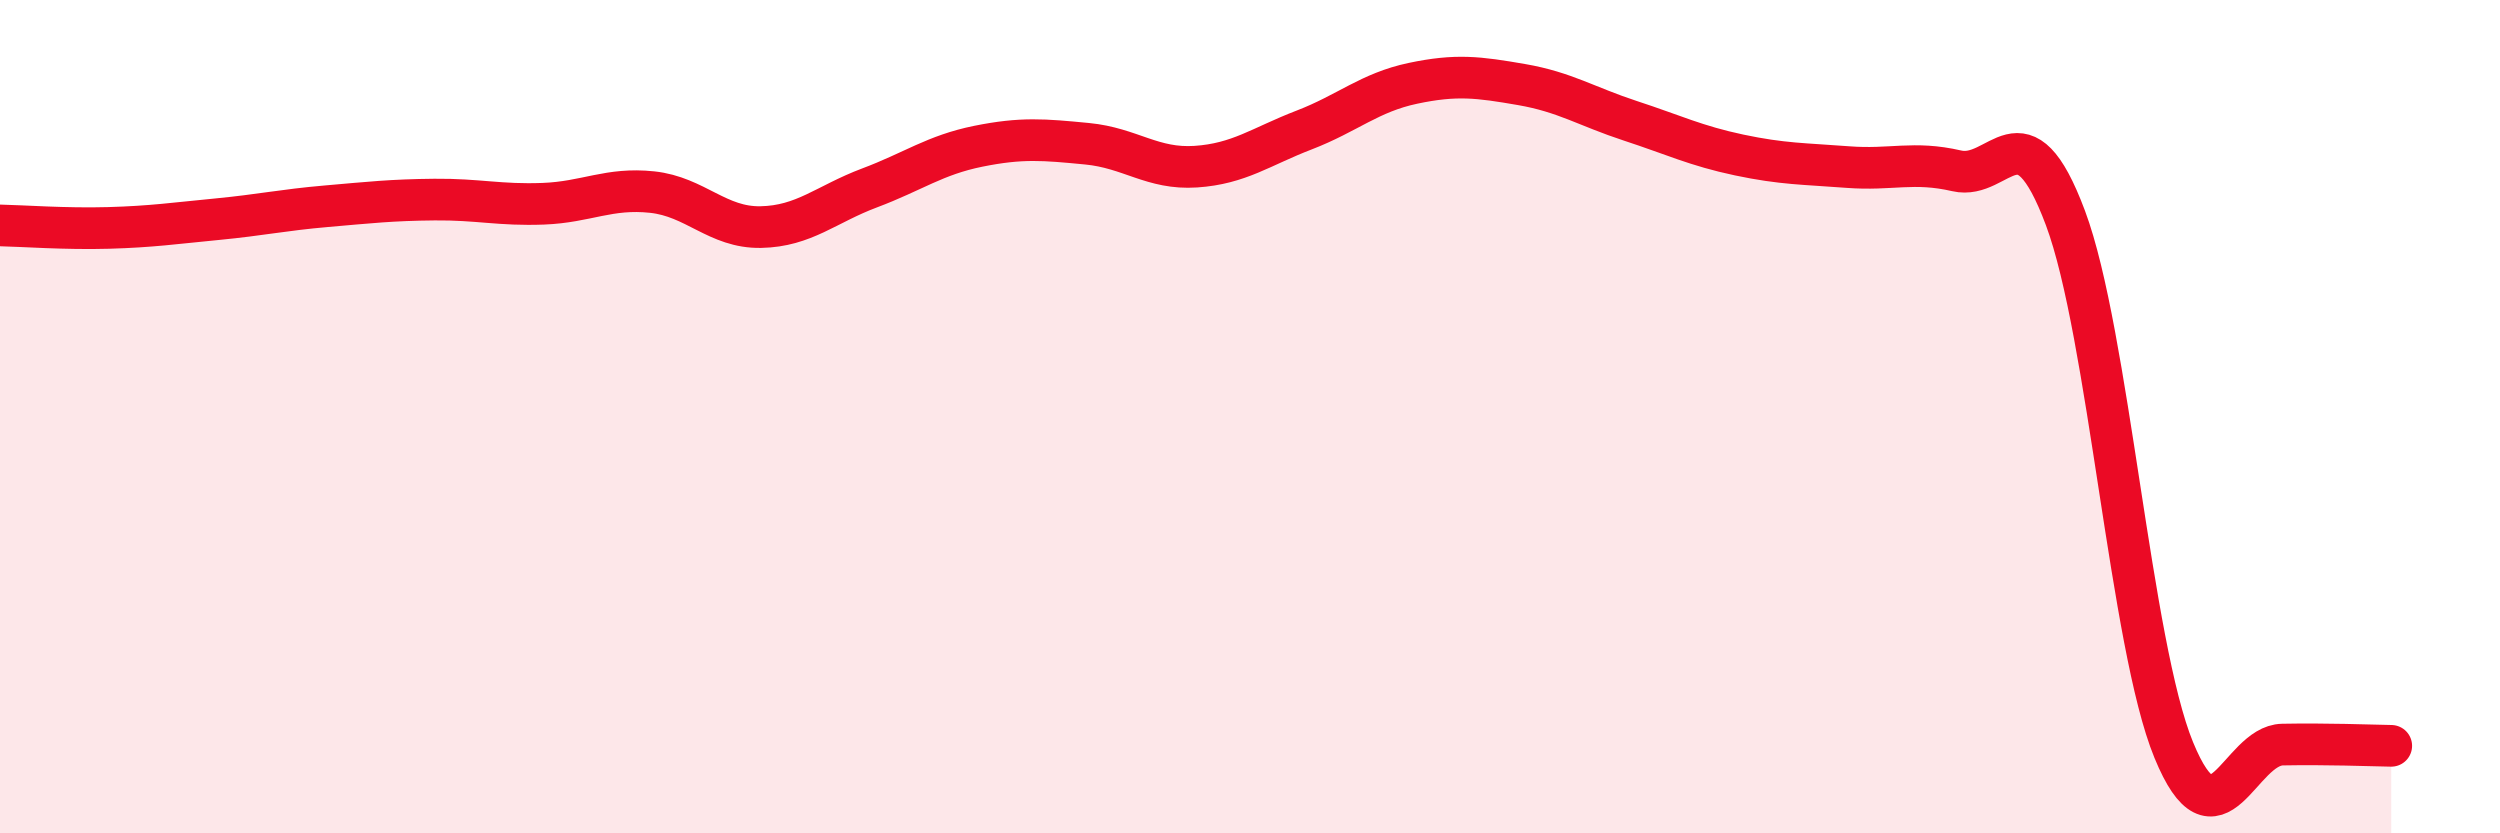
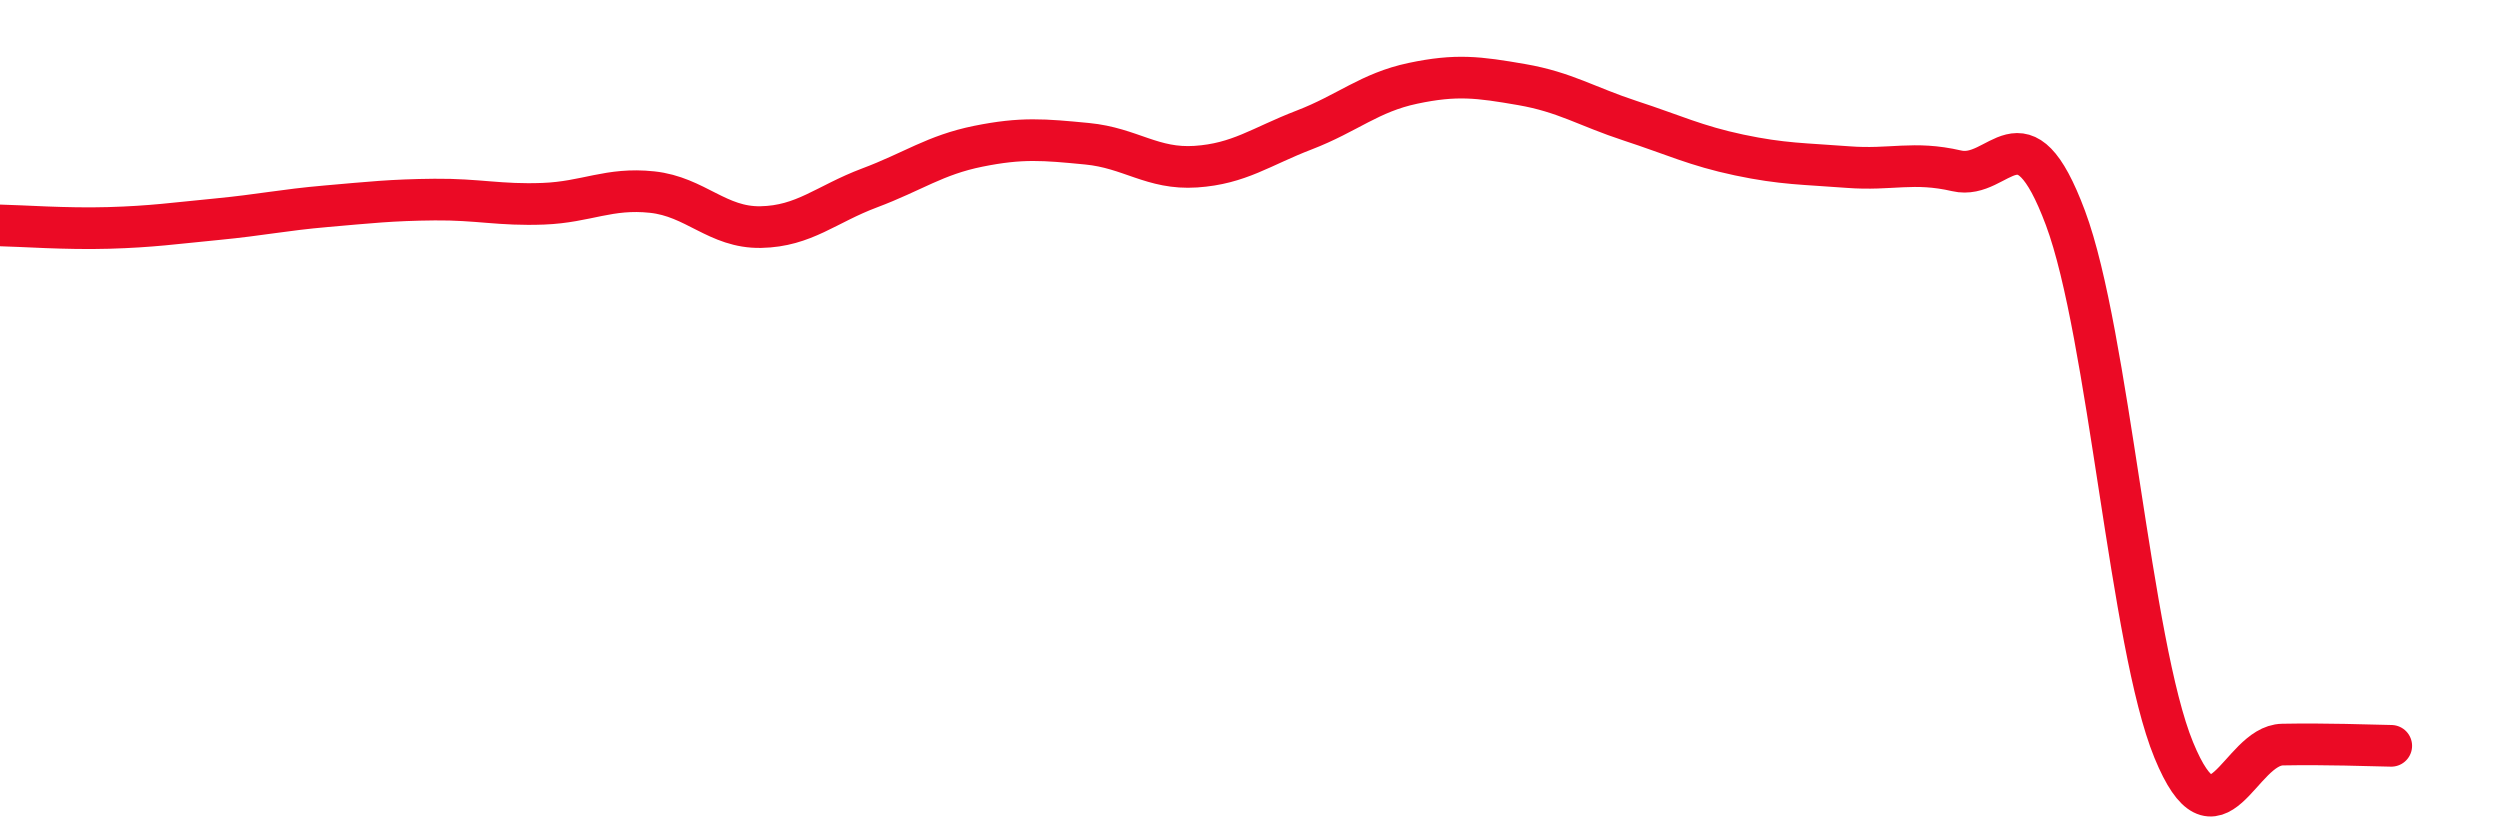
<svg xmlns="http://www.w3.org/2000/svg" width="60" height="20" viewBox="0 0 60 20">
-   <path d="M 0,5.41 C 0.52,5.42 1.57,5.5 2.61,5.47 C 3.65,5.44 4.18,5.36 5.22,5.26 C 6.26,5.16 6.79,5.04 7.83,4.95 C 8.87,4.86 9.39,4.8 10.43,4.79 C 11.47,4.78 12,4.93 13.04,4.89 C 14.08,4.85 14.61,4.5 15.65,4.61 C 16.69,4.72 17.22,5.47 18.26,5.45 C 19.3,5.43 19.83,4.9 20.87,4.51 C 21.91,4.12 22.44,3.72 23.48,3.51 C 24.52,3.3 25.05,3.35 26.09,3.45 C 27.13,3.55 27.66,4.07 28.7,4 C 29.74,3.93 30.26,3.52 31.3,3.12 C 32.34,2.72 32.87,2.22 33.91,2 C 34.95,1.78 35.48,1.85 36.52,2.03 C 37.56,2.21 38.09,2.56 39.13,2.9 C 40.17,3.24 40.7,3.5 41.74,3.72 C 42.78,3.94 43.31,3.93 44.35,4.01 C 45.39,4.09 45.92,3.86 46.96,4.1 C 48,4.34 48.53,2.45 49.57,5.23 C 50.61,8.01 51.13,15.47 52.17,18 C 53.21,20.53 53.74,17.89 54.78,17.87 C 55.82,17.85 56.87,17.89 57.39,17.9L57.39 20L0 20Z" fill="#EB0A25" opacity="0.1" stroke-linecap="round" stroke-linejoin="round" />
  <path d="M 0,5.41 C 0.52,5.42 1.57,5.5 2.61,5.47 C 3.65,5.44 4.18,5.36 5.22,5.26 C 6.26,5.16 6.79,5.04 7.83,4.95 C 8.87,4.86 9.39,4.8 10.43,4.79 C 11.47,4.78 12,4.93 13.04,4.89 C 14.08,4.85 14.61,4.5 15.65,4.61 C 16.69,4.72 17.22,5.47 18.26,5.45 C 19.3,5.43 19.83,4.9 20.87,4.51 C 21.91,4.12 22.44,3.72 23.48,3.51 C 24.52,3.3 25.05,3.35 26.09,3.45 C 27.13,3.55 27.66,4.07 28.7,4 C 29.74,3.93 30.26,3.52 31.3,3.12 C 32.34,2.72 32.87,2.22 33.91,2 C 34.95,1.78 35.48,1.85 36.52,2.03 C 37.56,2.21 38.09,2.56 39.13,2.9 C 40.17,3.24 40.7,3.5 41.74,3.72 C 42.78,3.94 43.31,3.93 44.35,4.01 C 45.39,4.09 45.92,3.86 46.96,4.1 C 48,4.34 48.53,2.45 49.57,5.23 C 50.61,8.01 51.13,15.47 52.17,18 C 53.21,20.53 53.74,17.89 54.78,17.87 C 55.82,17.85 56.87,17.89 57.39,17.9" stroke="#EB0A25" stroke-width="1" fill="none" stroke-linecap="round" stroke-linejoin="round" />
</svg>